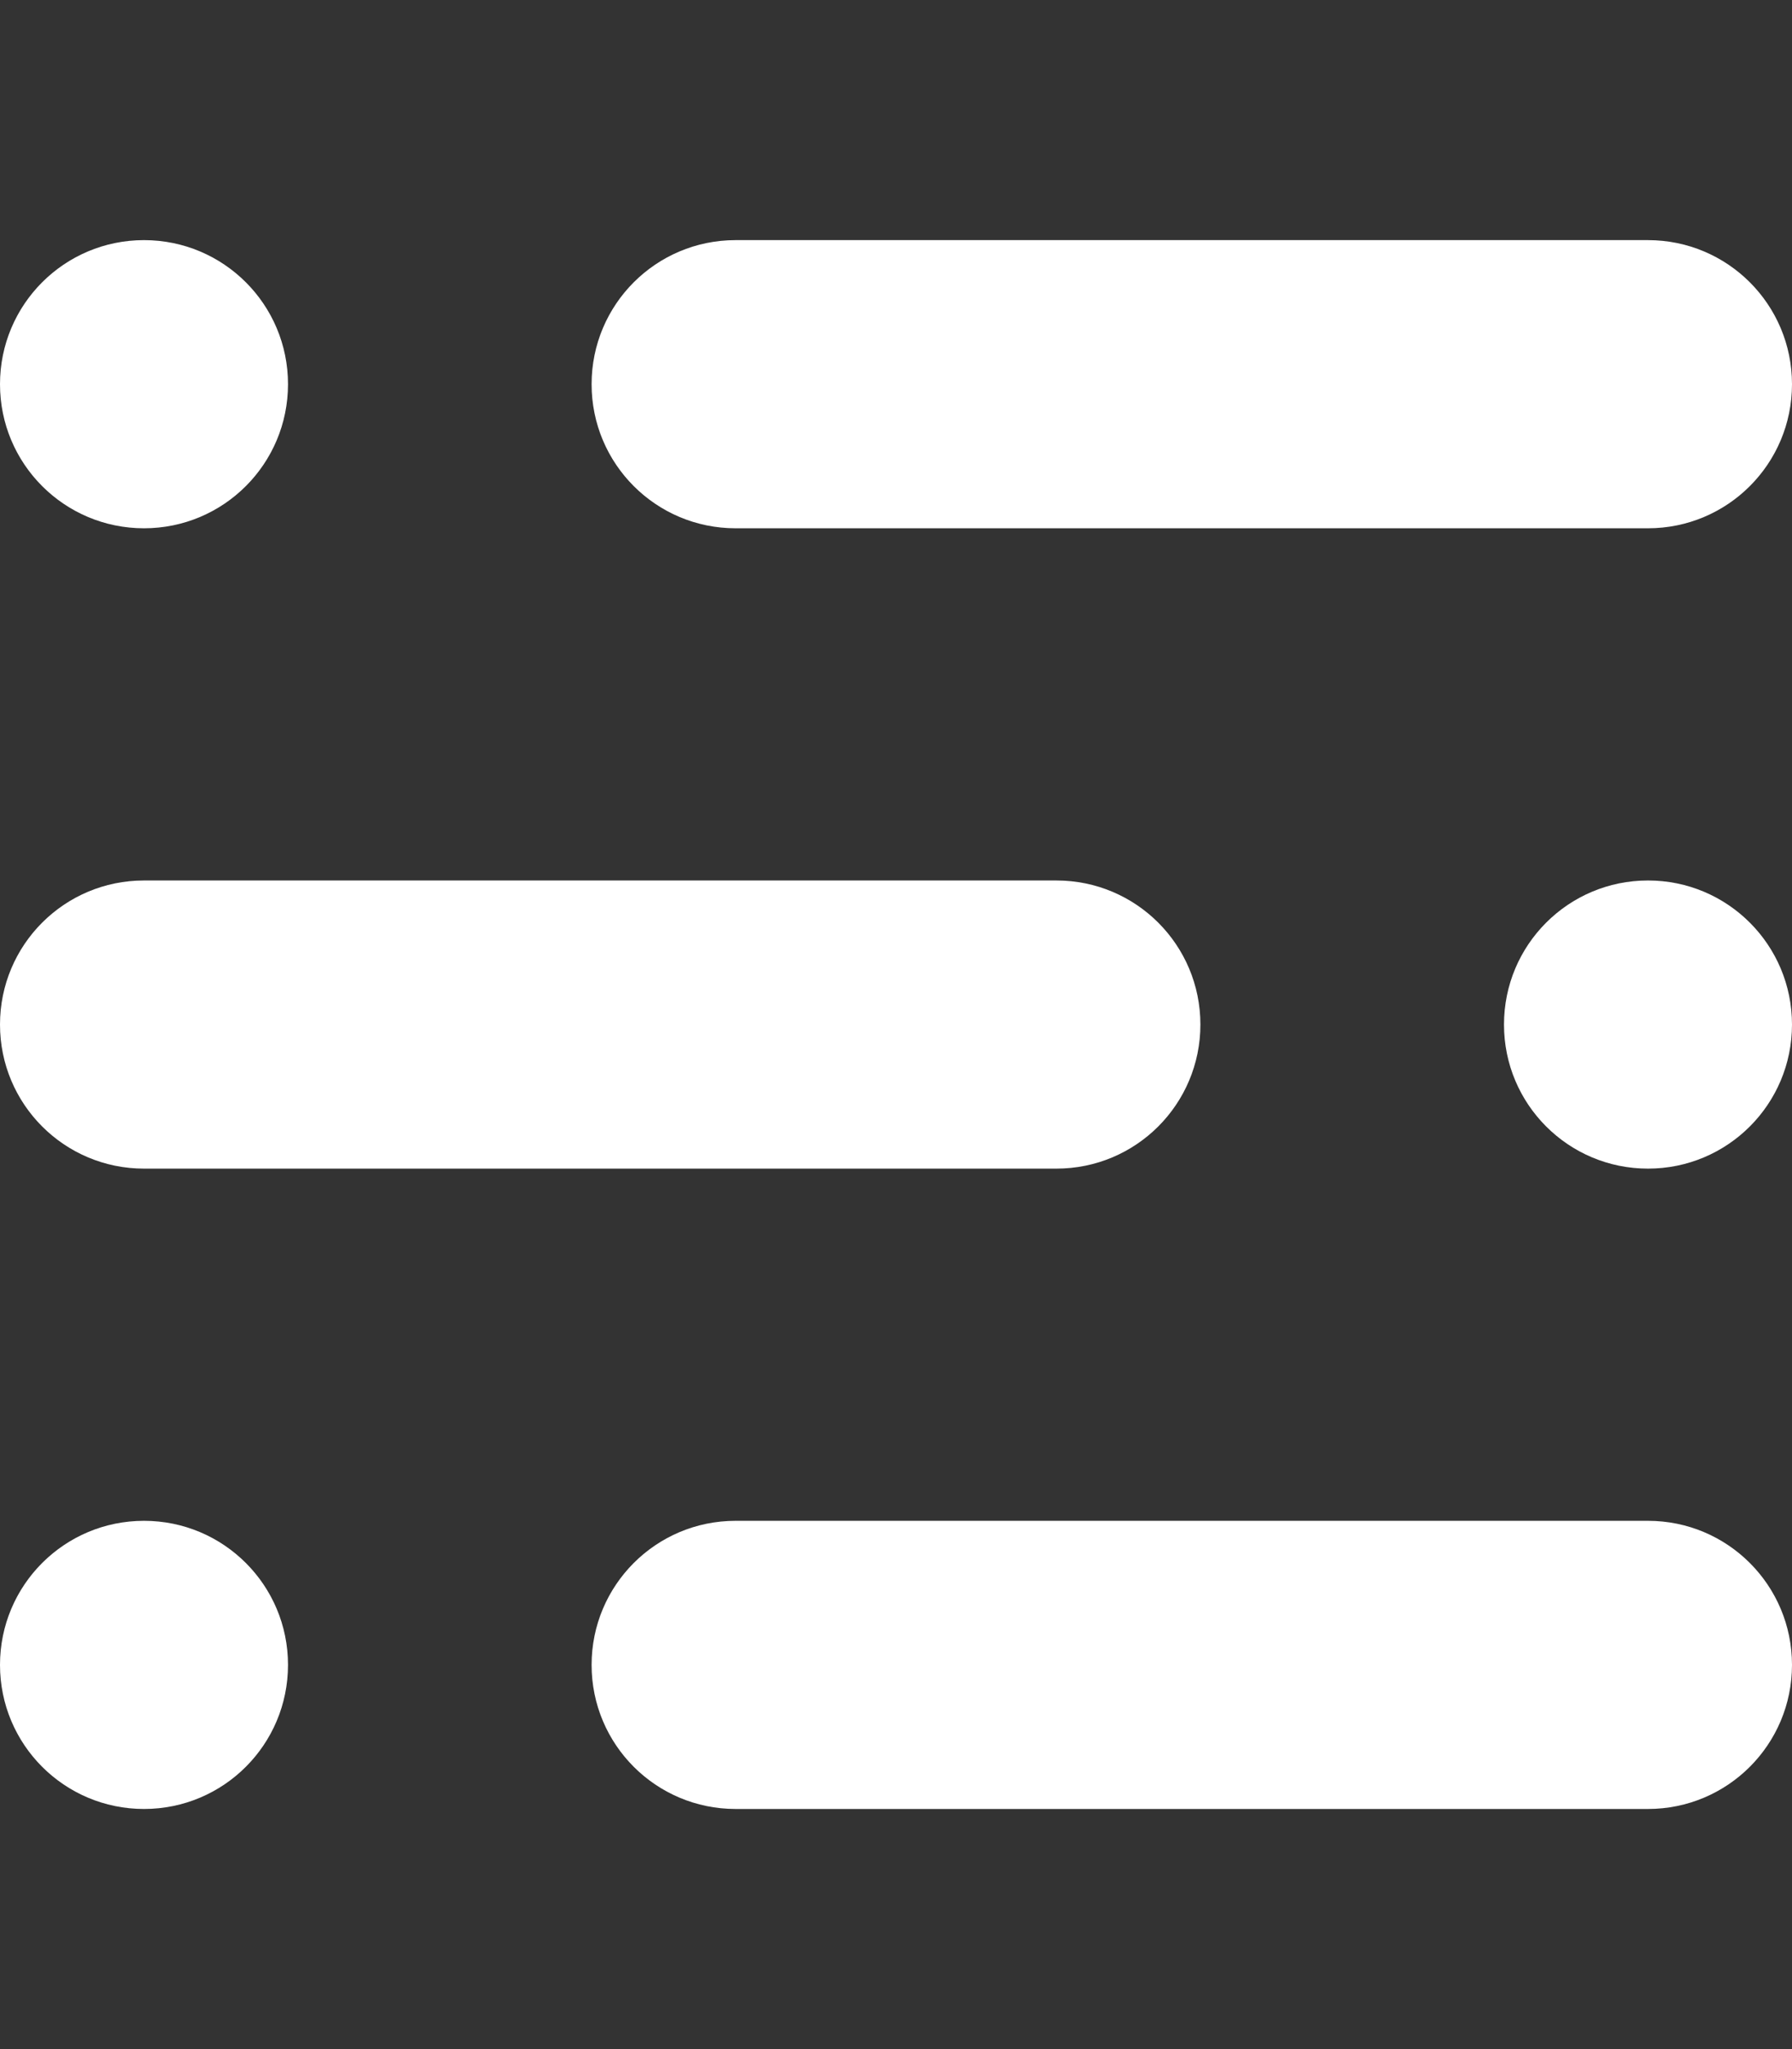
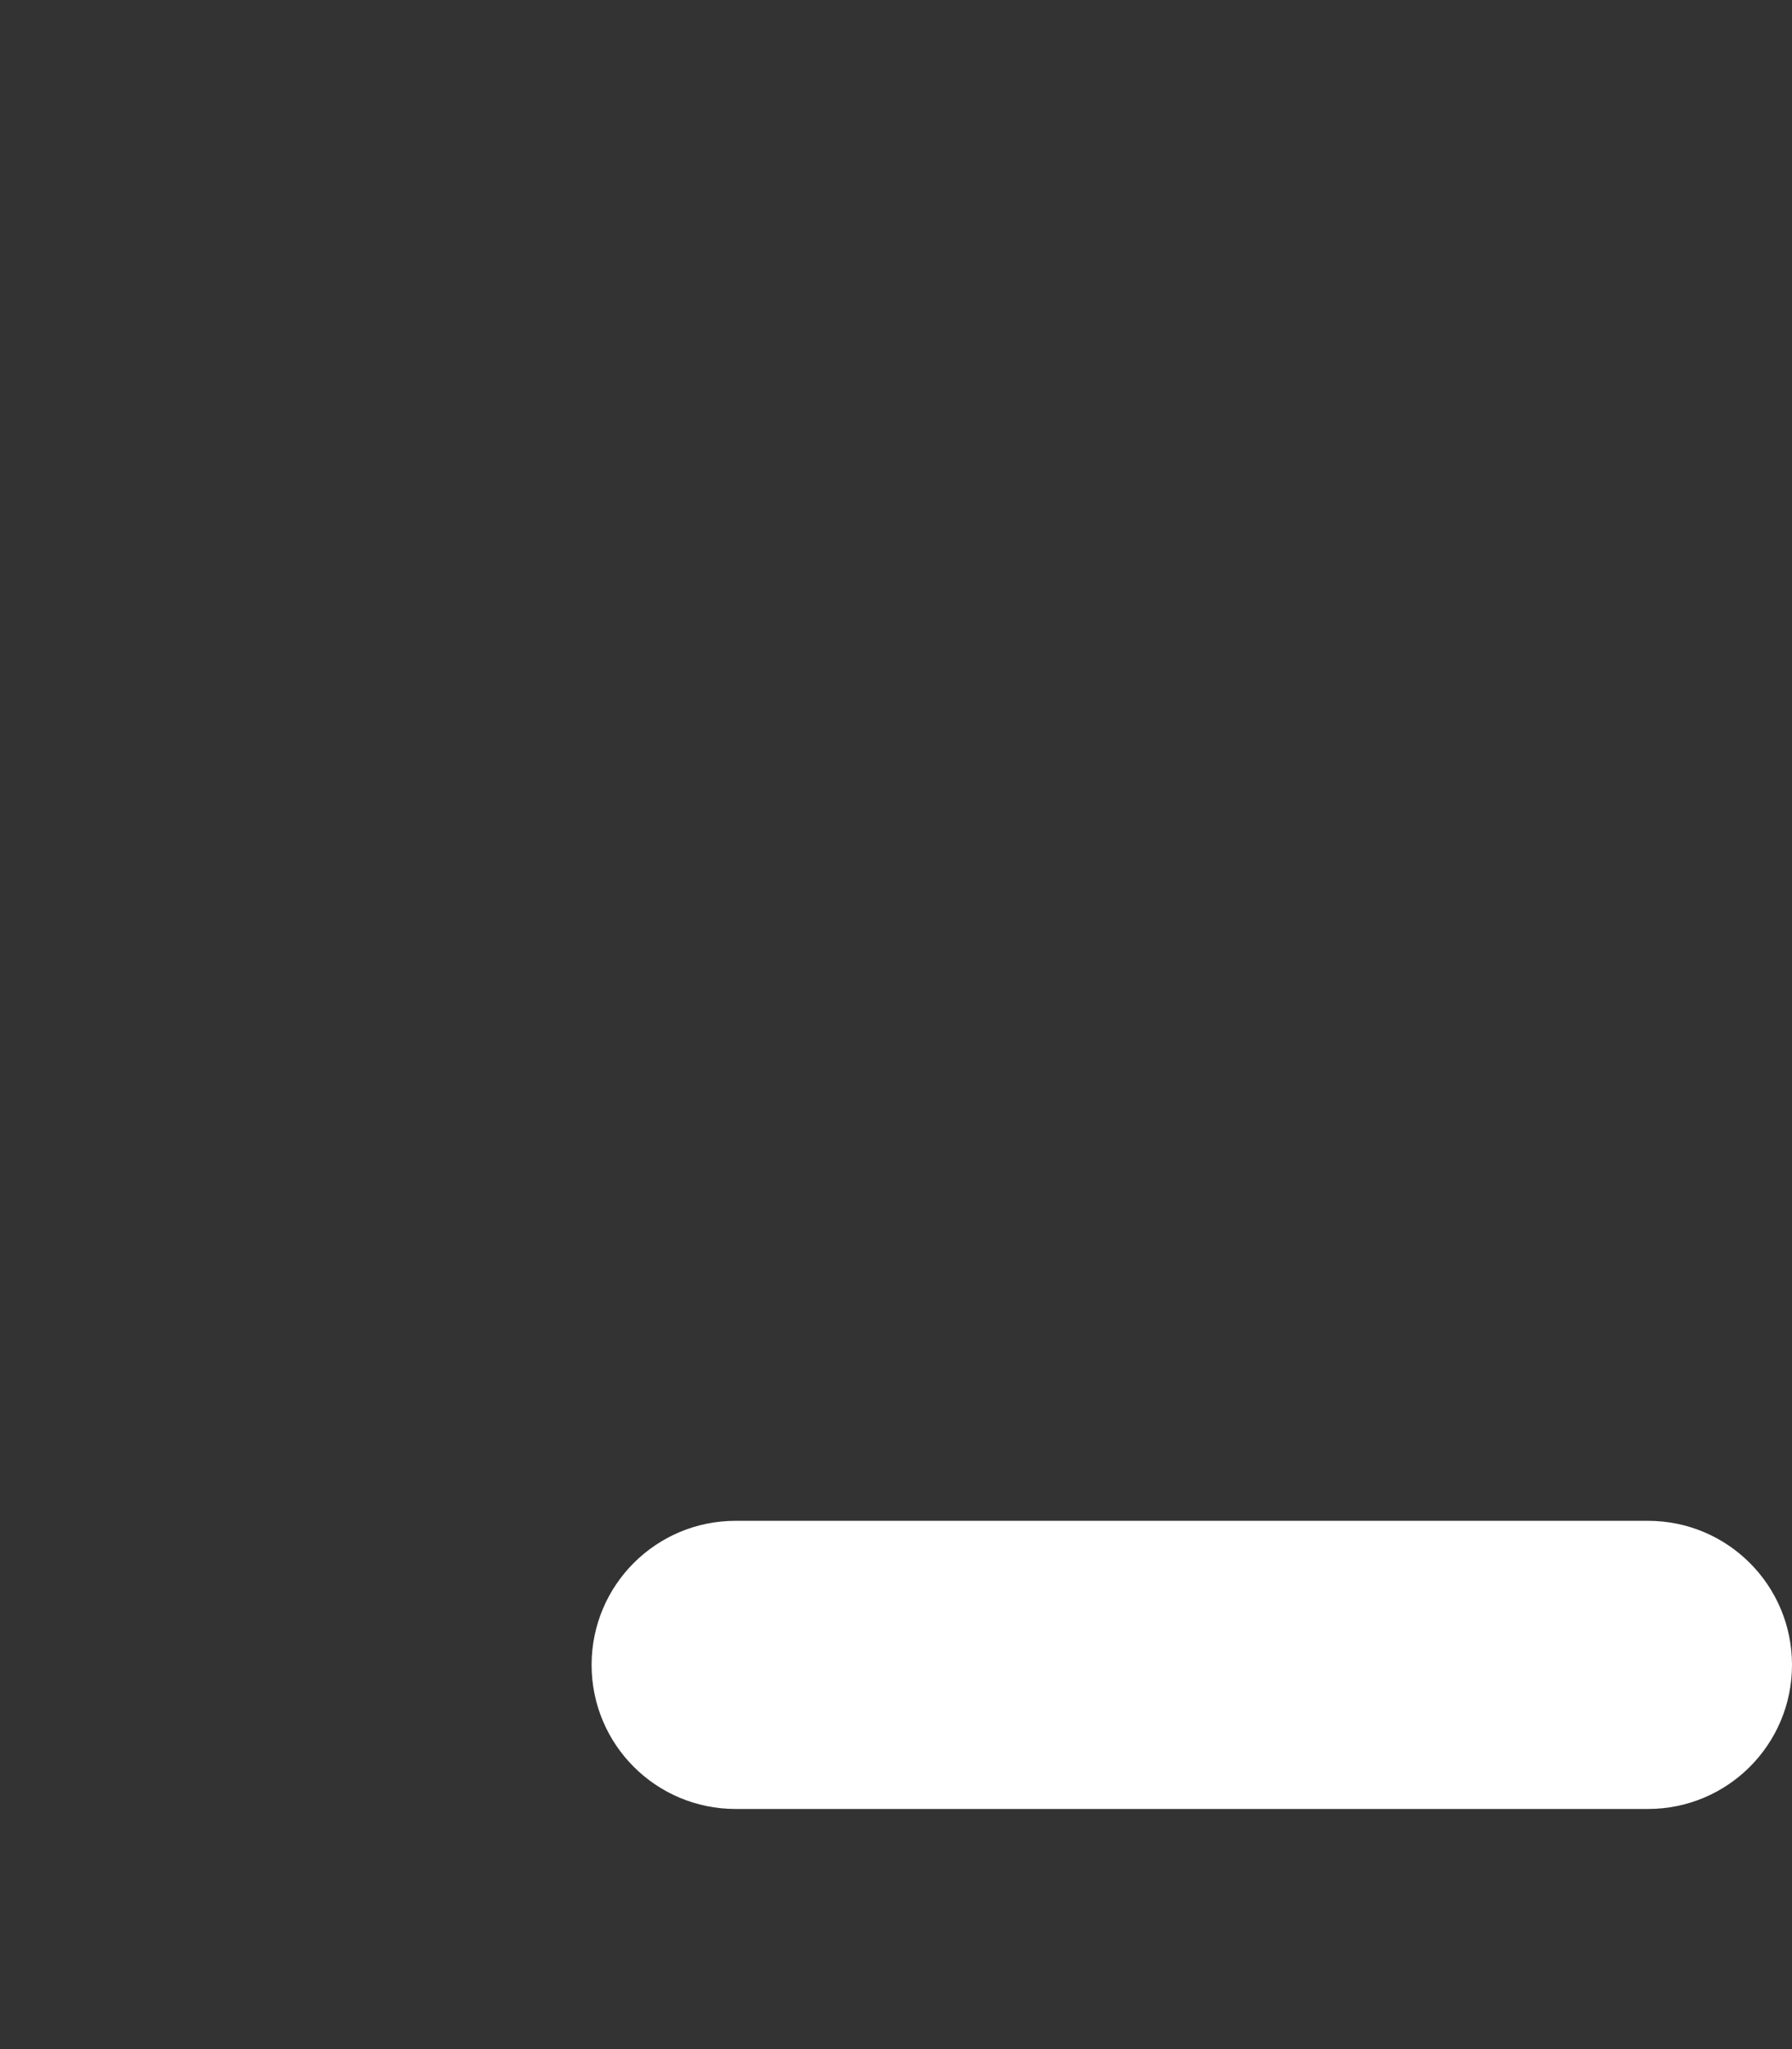
<svg xmlns="http://www.w3.org/2000/svg" version="1.1" id="Layer_1" focusable="false" x="0px" y="0px" viewBox="0 0 448 512" style="enable-background:new 0 0 448 512;" xml:space="preserve">
  <rect x="0" y="0" width="448" height="512" fill="#333333" stroke="none" />
  <style type="text/css">
	.st0{fill:#FFFFFF;}
</style>
-   <path class="st0" d="M412,220L412,220c19.9,0,36,16.1,36,36v0c0,19.9-16.1,36-36,36h0c-19.9,0-36-16.1-36-36v0  C376,236.1,392.1,220,412,220z" />
-   <path class="st0" d="M36,220h228.1c19.9,0,36,16.1,36,36v0c0,19.9-16.1,36-36,36H36c-19.9,0-36-16.1-36-36v0  C0,236.1,16.1,220,36,220z" />
-   <path class="st0" d="M36,452L36,452c-19.9,0-36-16.1-36-36v0c0-19.9,16.1-36,36-36h0c19.9,0,36,16.1,36,36v0  C72,435.9,55.9,452,36,452z" />
  <path class="st0" d="M412,452H183.9c-19.9,0-36-16.1-36-36v0c0-19.9,16.1-36,36-36H412c19.9,0,36,16.1,36,36v0  C448,435.9,431.9,452,412,452z" />
-   <path class="st0" d="M36,132L36,132c-19.9,0-36-16.1-36-36v0c0-19.9,16.1-36,36-36h0c19.9,0,36,16.1,36,36v0  C72,115.9,55.9,132,36,132z" />
-   <path class="st0" d="M412,132H183.9c-19.9,0-36-16.1-36-36v0c0-19.9,16.1-36,36-36H412c19.9,0,36,16.1,36,36v0  C448,115.9,431.9,132,412,132z" />
</svg>